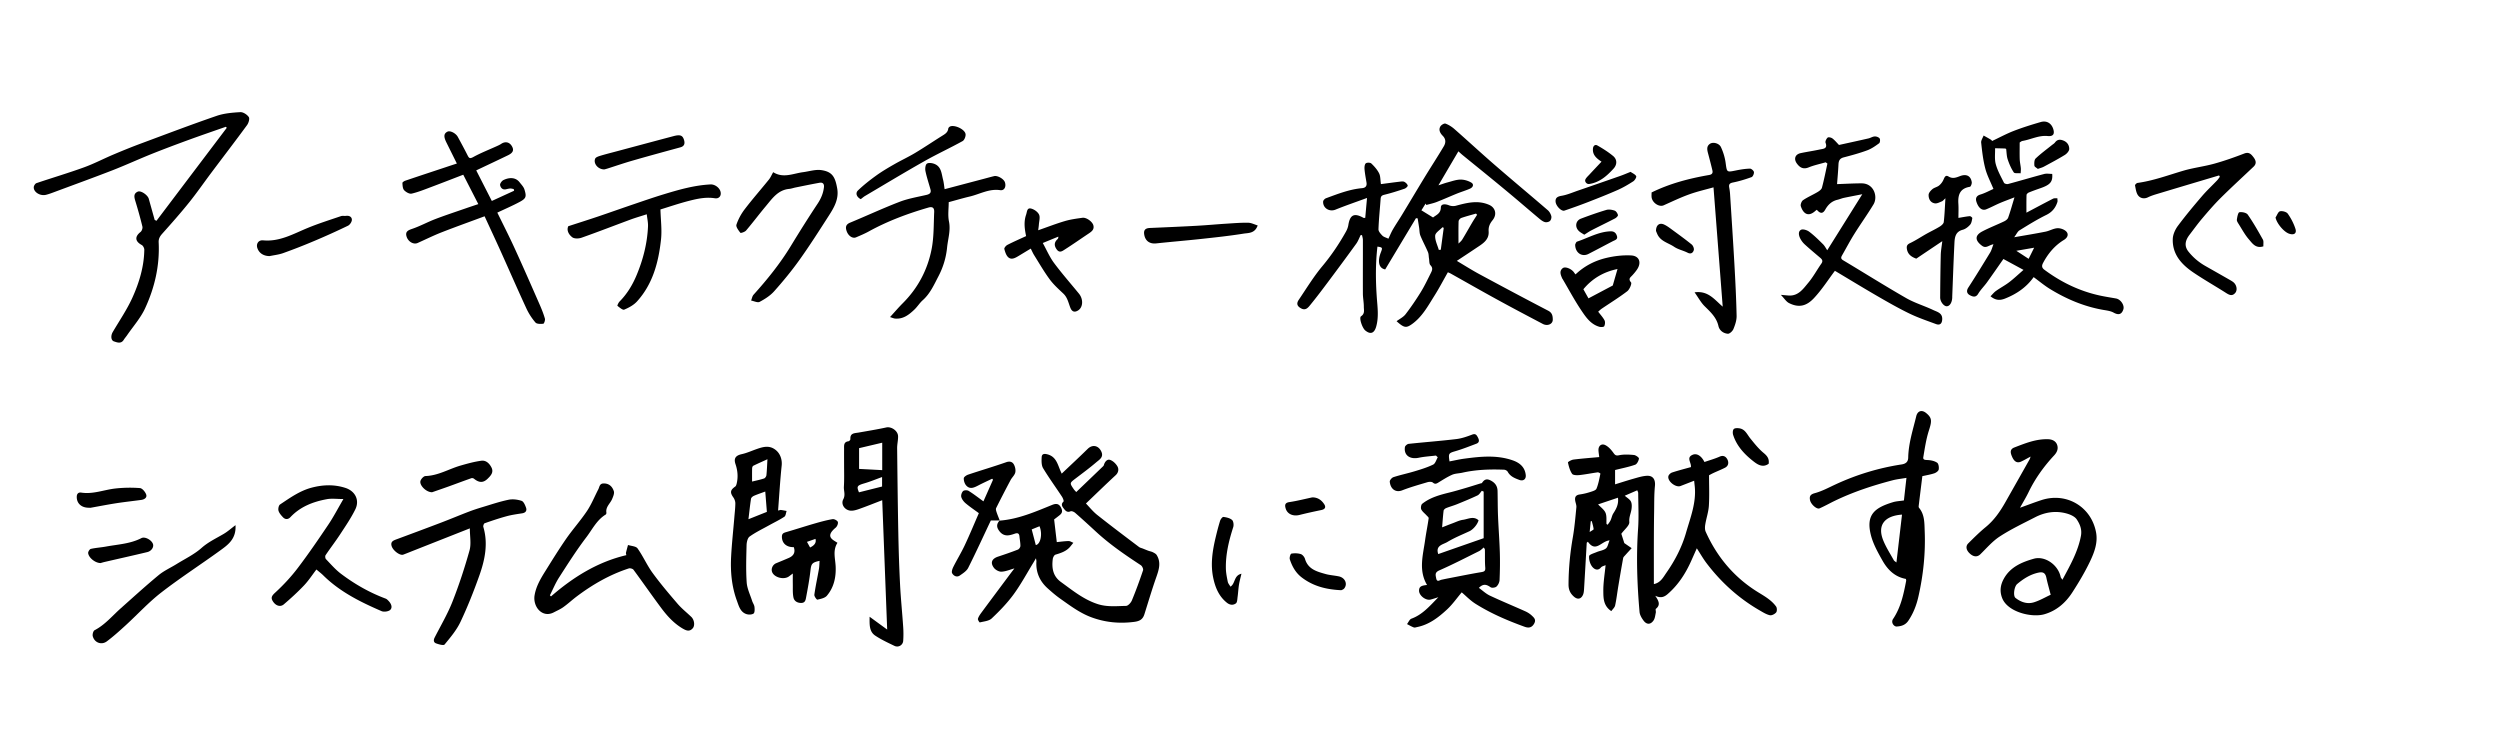
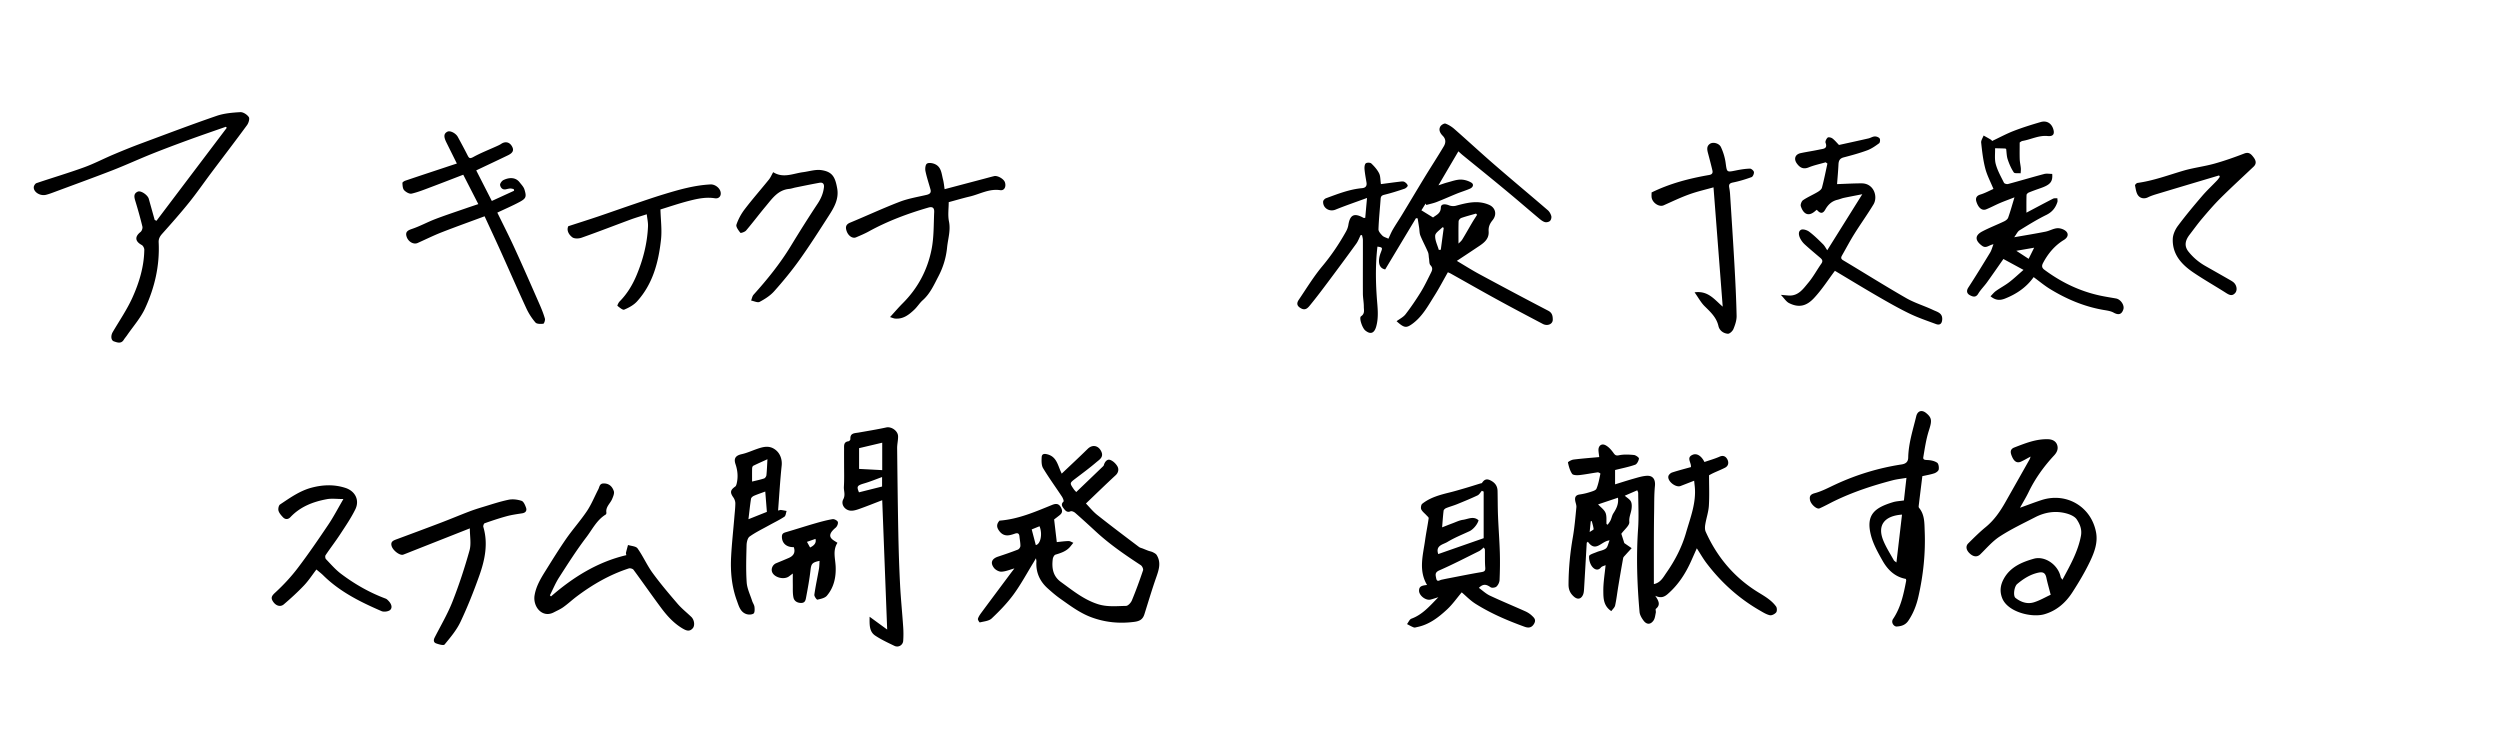
<svg xmlns="http://www.w3.org/2000/svg" viewBox="0 0 883 260">
  <path fill="none" d="M0 0h883v260H0z" />
  <path d="M487.72 65.03c2.32-.3 4.53-.61 6.75-.87.51-.06 1.13-.15 1.55.07.51.27 1.05.79 1.19 1.31.07.26-.64.95-1.11 1.11-2.35.79-4.71 1.55-7.12 2.13-.94.23-1.28.55-1.34 1.47-.25 3.58-.64 7.15-.76 10.73-.03.74.77 1.62 1.38 2.25.45.47 1.22.64 2.13 1.08.5-1.04.96-2.2 1.58-3.27 1.04-1.78 2.2-3.48 3.27-5.25 2.68-4.42 5.32-8.87 8.01-13.29 2.21-3.62 4.54-7.18 6.71-10.84.7-1.18.81-2.49-.38-3.69-.87-.88-1.59-2.08-.82-3.34.32-.52 1.35-1.13 1.79-.97 1.14.42 2.25 1.12 3.17 1.94 4.8 4.21 9.49 8.56 14.32 12.74 6.17 5.35 12.46 10.58 18.65 15.91.58.5 1.03 1.32 1.23 2.07.14.52-.08 1.36-.47 1.72-.39.37-1.24.55-1.77.41-.71-.19-1.38-.71-1.97-1.2-3.09-2.58-6.13-5.21-9.21-7.8a867.44 867.44 0 00-8.79-7.26c-3.03-2.48-6.08-4.93-9.11-7.41-.49-.4-.94-.83-1.5-1.33-2.34 3.98-4.64 7.9-7.05 12.01 1.19-.39 2.24-.78 3.31-1.06 1.48-.39 2.98-.95 4.48-.97 1.27-.02 2.69.4 3.8 1.05 1.07.63.61 1.68-.39 2.13-1.51.68-3.11 1.14-4.65 1.76-2.39.97-4.75 2.03-7.15 2.97-1.18.46-2.44.71-3.67 1.06-.08-.17-.17-.33-.25-.5-.49.79-.99 1.58-1.49 2.38 1.33.82 2.62 1.62 4.12 2.54.98-.85 2.72-1.33 2.75-3.56.02-1.2 1.36-1.35 2.89-.74.72.29 1.66.35 2.41.15 3.92-1.05 7.79-2.07 11.79-.3 2.12.94 2.87 3.3 1.18 5.4-.98 1.22-1.5 2.32-1.39 3.99.21 3.09-2.32 4.44-4.49 5.9-2.15 1.45-4.32 2.87-6.75 4.48 2.7 1.6 5.26 3.23 7.94 4.68 8.1 4.37 16.21 8.7 24.37 12.94 1.44.75 1.57 1.95 1.58 3.14 0 1.6-1.88 2.37-3.52 1.51-5.37-2.83-10.75-5.66-16.07-8.58-5.51-3.01-10.96-6.13-16.44-9.2-.31-.17-.64-.3-1.02-.47-1.6 2.8-3.07 5.63-4.77 8.32-2.27 3.61-4.32 7.44-7.92 10-2.04 1.45-2.8 1.34-5.43-1.03 1.09-.82 2.39-1.44 3.17-2.46 1.92-2.49 3.69-5.11 5.35-7.78 1.3-2.11 2.37-4.36 3.48-6.58.47-.94 1.03-1.86-.04-2.96-.48-.5-.37-1.58-.51-2.4-.13-.75-.08-1.56-.37-2.23-.83-1.96-1.86-3.83-2.66-5.8-.35-.85-.31-1.86-.45-2.79-.17-1.11-.35-2.22-.53-3.33-.2-.02-.4-.03-.6-.05-3.6 6-7.2 11.99-10.86 18.09-2.56-.47-2.57-3.3-1.6-5.85.69-1.79.78-1.93-1.14-2.21-.7 5.96-.65 11.92-.23 17.91.24 3.42.76 6.88-.21 10.33-.66 2.36-2 2.92-3.87 1.37-1.07-.89-2.26-4.48-1.49-4.99 1.45-.96.98-2.24.99-3.42 0-1.53-.32-3.07-.33-4.6-.03-6.32.02-12.63 0-18.95 0-.56-.19-1.12-.3-1.69-.16-.01-.32-.03-.48-.04-.51 1.01-.9 2.12-1.55 3.03-3.29 4.55-6.63 9.06-9.99 13.55-2.04 2.73-4.09 5.45-6.24 8.08-.76.93-1.64 2.11-3.23 1.26-1.41-.75-1.78-1.68-.87-3.03 2.72-4.02 5.26-8.21 8.36-11.92 3.18-3.81 5.91-7.86 8.31-12.16.4-.71.72-1.53.85-2.33.58-3.67 2.08-4.39 5.38-2.54.09.05.23 0 .59 0 .19-2.15.38-4.3.63-7.04-3.93 1.44-7.59 2.69-11.17 4.14-2.12.85-4.47-.56-4.33-2.89.03-.41.58-.99 1.02-1.15 4.15-1.52 8.28-3.16 12.74-3.56 1.16-.11 1.75-.71 1.56-1.94-.25-1.57-.56-3.13-.7-4.71-.06-.71 0-1.67.42-2.09.34-.34 1.59-.34 1.96.01 1.08 1.02 2.11 2.19 2.77 3.5.5 1 .41 2.3.64 3.81zm34 10.84l-.4-.43c-1.73.5-3.48.95-5.18 1.54-.42.15-.94.76-.96 1.17-.09 2.56-.04 5.12-.04 7.89.37-.39.96-.84 1.32-1.42 1.21-1.97 2.33-4 3.51-5.99.55-.94 1.16-1.84 1.74-2.76zm-11.8 4.59c-.15-.07-.29-.14-.44-.2-.91.98-2.5 1.91-2.57 2.95-.11 1.65.8 3.37 1.28 5.06l.7-.06c.35-2.58.69-5.16 1.04-7.74zm54.93 80.96c-.12-1.04-.25-1.74-.27-2.44-.03-1.56 1.11-2.46 2.51-1.72 1.06.56 1.96 1.57 2.68 2.56.58.8.86 1.24 2.07.98 1.69-.36 3.51-.26 5.25-.1.67.06 1.84.91 1.79 1.26-.11.8-.68 1.94-1.34 2.18-2.22.79-4.55 1.23-7.09 1.87v5.06c2.19-.67 4.39-1.39 6.62-2.02 1.46-.41 2.95-.88 4.46-.99 2.3-.18 3.22 1.29 3 3.57-.3 3.03-.24 6.09-.29 9.14-.06 3.5-.08 7.01-.09 10.51-.01 4.96 0 9.91 0 15.02 2.38-.48 3.34-2.45 4.4-3.97 3.04-4.33 5.48-9.03 6.95-14.13 1.55-5.39 3.71-10.71 3.08-16.52-.07-.61-.13-1.23-.2-1.89-1.76.69-3.29 1.28-4.81 1.87-1.67.65-4.65-1.66-4.3-3.44.1-.52.77-1.15 1.31-1.33 2.23-.73 4.5-1.31 6.66-1.91.2-1.64-1.77-3.36.65-4.37 1.48-.61 3.08.45 4.13 2.57 1.81-.63 3.66-1.14 5.39-1.91 1.35-.59 2.21.05 2.7.98.54 1.04.45 2.29-.82 2.94-1.32.68-2.7 1.22-4.04 1.84-.59.27-1.16.59-1.61.83 0 3.69.16 7.24-.06 10.77-.14 2.21-.91 4.38-1.27 6.59-.14.83-.19 1.83.14 2.57 4.04 9.03 10.21 16.31 18.65 21.47 2.33 1.43 4.62 2.75 6.22 4.96.35.48.38 1.67.02 2.09-.48.58-1.55 1.13-2.21.99-1.22-.27-2.37-.99-3.49-1.64-7.47-4.29-13.74-9.96-18.93-16.81-1.17-1.55-2.13-3.25-3.39-5.19-.74 1.67-1.34 3.01-1.94 4.36-1.99 4.47-4.57 8.51-8.32 11.77-1.26 1.1-2.47 1.56-4.43.63 1.2 1.78 1.99 3.2.24 4.61-.22.18.06.91-.03 1.35-.21.95-.29 2.04-.82 2.79-1.04 1.48-2.38 1.5-3.47.08-.69-.9-1.37-2.05-1.46-3.14-.86-9.78-1.19-19.58-.51-29.4.29-4.18.06-8.39.04-12.59 0-.27-.18-.54-.33-.95-1.53.66-2.98 1.29-4.42 1.92.81.73 1.8 1.26 2.19 2.08.38.81.32 1.93.16 2.87-.24 1.43-.89 2.67-.74 4.33.11 1.23-1.71 2.63-2.82 4.16.29.91.71 2.22 1.05 3.29.88.61 1.62 1.12 2.6 1.79-.84.92-1.58 1.71-2.3 2.52-.27.3-.63.62-.7.98-.61 3.31-1.17 6.63-1.72 9.95-.38 2.26-.63 4.55-1.12 6.79-.16.73-.88 1.33-1.35 2-2.82-1.88-2.8-4.62-2.82-7.1-.03-2.96.49-5.93.8-9.14-.57.27-1.28.39-1.63.81-1.23 1.47-2.53.47-3.12-.29-.75-.97-1.18-2.48-1.07-3.7.05-.56 1.7-1.02 2.66-1.43 1.08-.46 2.38-.59 3.26-1.28.66-.52.81-1.69 1.31-2.86-2.93.24-4.86 4.45-7.66.48-.14.12-.27.24-.41.36-.31 5.41-.61 10.82-.94 16.23-.05.76-.1 1.58-.42 2.24-.72 1.5-1.94 1.64-3.18.55-1.28-1.13-1.89-2.42-1.89-4.22.02-5.63.55-11.19 1.52-16.74.61-3.49.9-7.04 1.25-10.57.07-.66-.2-1.36-.35-2.03-.3-1.36-.07-2.29 1.55-2.52 1.22-.17 2.44-.46 3.62-.84.83-.27 2.02-.58 2.28-1.2.7-1.67 1-3.51 1.39-5.3.02-.09-.65-.51-.96-.47-2.16.29-4.31.74-6.48.97-.86.09-2.22.06-2.56-.45-.78-1.15-1.17-2.61-1.47-4-.04-.21 1.23-.94 1.95-1.03 3.01-.38 6.04-.6 9.1-.88zm2.57 23.66c.14.09.28.17.42.26.35-.53.76-1.02 1.02-1.58.37-.78.5-1.69.95-2.4 1.08-1.66 1.96-3.33 1.65-5.57-2.5.84-4.91 1.65-7.01 2.36.94 1.02 2.15 1.85 2.62 2.97.49 1.17.26 2.63.35 3.96zm-5.96 2.85c.73-.52 1.43-.82 1.41-1.04-.11-.97-.42-1.91-.66-2.86l-.36.09c-.11 1.07-.21 2.14-.38 3.81zm-208.33-4.05c6.49-.51 12.37-3.06 18.29-5.47 1.32-.54 2.5-.81 3.37.95.62 1.25.32 1.93-.59 2.65-.69.55-1.41 1.09-1.88 1.45.31 2.65.6 5.15.94 8.01 1.27-.13 2.71-.34 4.16-.37.56-.01 1.13.4 1.69.61-.35.43-.7.87-1.05 1.3-1.36 1.68-3.29 2.3-5.27 2.89-.44.13-.88.98-.95 1.55-.39 3.16.03 6.05 2.89 8.11 4.12 2.98 8.05 6.22 13.04 7.82 3.31 1.06 6.63.68 9.95.62.72-.01 1.72-1.11 2.06-1.93 1.45-3.49 2.74-7.05 3.95-10.64.16-.48-.32-1.5-.8-1.81-5.51-3.61-10.93-7.32-15.79-11.8-2.44-2.25-4.88-4.49-7.37-6.67-.42-.37-1.25-.73-1.65-.56-1.21.54-1.82-.23-2.36-.93-.55-.71-1.18-1.53-.13-2.5.2-.18-.2-1.23-.54-1.74-2.21-3.36-4.59-6.61-6.66-10.05-.62-1.03-.57-2.57-.51-3.86.05-1.25.93-1.34 2.07-1.03 2.97.79 3.54 3.38 4.51 5.69.13.31.27.61.5 1.12 3.15-3 6.22-5.83 9.19-8.76 1.62-1.59 3.7-1.24 4.74.83 1.05 2.1-.62 2.97-1.74 3.93-2.34 2-4.82 3.83-7.27 5.69-2.14 1.63-2.16 1.61-.68 3.78.23.34.53.62.89 1.03 3.11-2.98 6.17-5.91 9.21-8.84.21-.2.48-.42.55-.68.3-1.14 1.15-2.16 2.13-1.86 1.06.33 2.12 1.35 2.68 2.35.5.91.39 2.12-.63 3.07-3.42 3.16-6.76 6.42-10.51 10 1.22 1.26 2.46 2.83 3.98 4.04 4.85 3.85 9.81 7.57 14.75 11.31.39.3.94.4 1.42.59.63.25 1.25.52 1.89.75.52.19 1.09.27 1.58.52s1.07.54 1.35.97c1.67 2.67.78 5.27-.16 7.95-1.5 4.28-2.79 8.63-4.15 12.96-.56 1.79-1.6 2.46-3.59 2.72-5.26.68-10.28.2-15.23-1.65-4.05-1.52-7.44-4.09-10.91-6.54-1.55-1.09-2.99-2.34-4.41-3.61-2.85-2.55-4.27-5.74-4.01-9.61.01-.15-.04-.31-.16-1.06-.44.75-.61 1.06-.8 1.37-2.35 3.82-4.47 7.8-7.11 11.41-2.25 3.07-4.95 5.86-7.73 8.48-.98.93-2.75 1.04-4.19 1.41-.13.03-.77-.93-.67-1.28.22-.77.72-1.48 1.2-2.14 3.33-4.51 6.69-8.99 10.04-13.49.55-.74 1.11-1.46 1.65-2.17-1.59.44-3.07 1.09-4.57 1.16-.88.04-2.09-.61-2.65-1.34-1.4-1.83-.76-3.26 1.46-3.99 2.35-.78 4.7-1.58 7-2.48.41-.16.86-.83.87-1.28.02-1.11-.23-2.22-.33-3.34-.09-1.04-.58-1.36-1.57-1.02-.67.23-1.35.46-2.05.57-1.76.29-2.97-.54-3.85-2-.75-1.25-.41-2.3.54-3.26l-.05.06zm12.71 8.63c1.65-.23 2.47-3.88 1.32-6.64-.99.4-1.99.81-2.76 1.12.51 1.95.98 3.73 1.44 5.52zM704.09 66.74c-1.03-2.51-2.27-4.81-2.9-7.27-.77-2.96-1.11-6.03-1.44-9.08-.09-.8.55-1.68.86-2.52.88.5 1.77.97 2.62 1.5.23.14.37.44.36.44 2.63-1.24 5.08-2.57 7.66-3.57 3.11-1.2 6.31-2.2 9.52-3.13 2.07-.6 3.7.37 4.38 2.29.65 1.87.11 2.85-1.9 2.65-3.17-.31-5.89 1.21-8.85 1.72-.49.08-.92.5-1.05.57 0 2.18-.05 4.06.02 5.93.04 1.06.3 2.11.39 3.16.05.59-.04 1.19-.07 1.78-.84-.09-2.12.13-2.42-.32-.93-1.39-1.62-2.99-2.15-4.59-.39-1.16-.38-2.44-.54-3.65-.13-.08-.23-.18-.33-.19-1.2-.04-2.39-.07-3.59-.1.05 1.89-.24 3.87.25 5.64.62 2.28 1.83 4.41 2.89 6.55.16.32 1 .56 1.42.45 4.27-1.14 8.5-2.41 12.77-3.54.89-.24 1.9-.03 2.85-.03.23 2.75-.66 3.82-4.09 5.02-1.4.49-2.79.98-4.16 1.54-.35.14-.81.57-.82.88-.07 2.07-.04 4.15-.04 6.25 2.99-1.58 6.18-3.29 9.4-4.94.42-.22 1.01-.12 1.52-.17.01.46.15.96.01 1.38-.67 2.04-1.85 3.52-3.91 4.53-3.27 1.6-6.38 3.54-9.48 5.45-.67.41-1.04 1.33-1.86 2.43 4.06-.71 7.59-1.28 11.09-1.98 1.43-.29 2.8-1.15 4.22-1.21 1.07-.05 2.53.48 3.19 1.28.77.93.36 2.08-.97 2.88-3.2 1.95-5.55 4.76-7.31 8.07-.53.99-.53 1.72.44 2.44 5.87 4.36 12.3 7.5 19.46 9.08 1.94.43 3.91.72 5.86 1.07 1.64.3 3.05 2.41 2.57 3.86-.6 1.83-1.75 2.07-3.44 1.13-1.08-.6-2.44-.75-3.69-.97-6.8-1.19-13.02-3.84-18.86-7.43-1.96-1.21-3.74-2.71-5.69-4.14-2.56 3.61-6.03 5.96-10.11 7.58-1.85.73-3.38.63-5.12-.81.65-.65 1.22-1.39 1.94-1.9 1.5-1.07 3.15-1.93 4.61-3.04 1.68-1.28 3.22-2.75 5.1-4.38-2.8-1.52-4.91-2.66-7.1-3.85-1.99 2.84-3.86 5.56-5.8 8.25-.99 1.38-2.25 2.59-3.11 4.04-.85 1.44-1.97 1-2.86.54-1.06-.54-1.45-1.47-.61-2.76 2.65-4.07 5.18-8.22 7.71-12.37.48-.79.7-1.73 1.16-2.91-1.66.3-2.58 1.62-4.04.54-2.52-1.87-2.62-3.65.11-5.08 2.5-1.31 5.15-2.33 7.71-3.55.56-.27 1.22-.76 1.41-1.3.78-2.19 1.4-4.44 2.23-7.18-2.04.8-3.63 1.37-5.17 2.03-1.63.7-3.19 1.55-4.83 2.21-1.38.56-2.71-.42-3.43-2.64-.39-1.21-.09-2.15 1.42-2.6 1.63-.49 3.16-1.34 4.57-1.96zm14.38 20.75c-2.18.38-4.03.7-6.31 1.09 1.69 1.1 2.96 1.93 4.35 2.84.6-1.2 1.19-2.4 1.95-3.93zM522.36 207.65c1.29.93 2.45 2.05 3.84 2.71 4.13 1.94 8.35 3.68 12.51 5.54.84.38 1.67.9 2.33 1.53.78.74 1.63 1.45.79 2.89-.9 1.55-2.14 1.49-3.35 1.05-6.03-2.19-11.92-4.7-17.36-8.13-1.83-1.16-3.37-2.78-4.84-4.02-1.73 2.05-3.25 4.25-5.17 6.03-3.03 2.81-6.31 5.35-10.53 6.22-.41.08-.88.27-1.23.14-.83-.31-1.6-.77-2.39-1.18.51-.66.89-1.67 1.55-1.91 3.86-1.41 6.4-4.38 9.52-7.58-1.25.38-1.98.64-2.74.83-1.73.43-4.14-1.47-4.08-3.2.04-1.31.69-1.76 2.83-1.95-3.09-5.18-1.42-10.57-.68-15.91.36-2.57.89-5.11 1.25-7.68.04-.3-.48-.7-.77-1.02-.63-.7-1.46-1.29-1.85-2.1-.24-.51-.07-1.64.34-1.97 2.85-2.27 6.32-3.17 9.79-4.03 1.77-.44 3.51-.96 5.26-1.47 1.81-.53 3.61-1.1 5.41-1.66.22-.07.56-.07.66-.22.75-1.14 1.56-1.6 2.97-.9 1.62.81 2.48 1.97 2.52 3.74.07 2.93.04 5.86.16 8.79.17 4.3.51 8.59.64 12.89.1 3.25.05 6.51-.09 9.76-.03.81-.5 1.78-1.09 2.33-.43.4-1.63.56-2.08.24-1.35-.94-2.55-1.41-4.15.24zm1.66-34.02c-.21-.09-.42-.18-.63-.28-.5.56-.9 1.33-1.53 1.63-2.37 1.12-4.81 2.12-7.24 3.11-1.26.51-2.58.86-3.84 1.37-.37.15-.85.57-.9.92-.23 1.9-.35 3.81-.52 5.88 1.31-.51 2.49-.99 3.68-1.43 1.22-.45 2.42-1.06 3.68-1.23 1.81-.25 3.74-1.43 5.51.17-.41 1.53-1.95 3.26-3.2 3.85-2.63 1.22-5.34 2.31-7.8 3.8-1.49.91-4.3 1.19-3.24 4.28 5.36-1.88 10.72-3.75 16.04-5.61v-16.46zm.06 19.74c-.62.48-1.1 1.01-1.69 1.3-4.65 2.31-9.26 4.7-14.01 6.78-1.66.73-1.35 1.61-1.12 2.8.29 1.52 1.18.65 1.9.51.81-.17 1.61-.35 2.42-.5 3.87-.74 7.72-1.54 11.61-2.18 1.13-.19 1.5-.44 1.4-1.67-.17-2.08-.07-4.17-.12-6.26 0-.24-.23-.48-.39-.78zM55.25 78.01c8.28-10.96 16.57-21.92 24.85-32.87l-.33-.36c-4.28 1.5-8.57 2.97-12.83 4.52-4.44 1.62-8.87 3.28-13.26 5.03-4.64 1.86-9.18 3.95-13.83 5.77-6.72 2.61-13.5 5.07-20.25 7.58-1.11.41-2.21.85-3.36 1.13-2.08.51-4.45-.99-4.31-2.74.04-.5.52-1.24.96-1.39 5.58-1.89 11.23-3.56 16.77-5.57 3.57-1.29 6.96-3.08 10.47-4.56 3.29-1.39 6.59-2.73 9.94-3.97 8.79-3.27 17.55-6.6 26.42-9.65 2.64-.91 5.56-1.16 8.38-1.32 1.01-.06 2.4.85 3 1.73.39.56-.06 2.09-.61 2.84-4.13 5.64-8.39 11.18-12.58 16.77-2.63 3.5-5.12 7.12-7.86 10.53-3.04 3.78-6.25 7.41-9.48 11.02-.85.95-1.37 1.81-1.3 3.14.4 8.16-1.41 15.95-4.8 23.27-1.59 3.43-4.21 6.37-6.38 9.53-.37.54-.81 1.02-1.15 1.58-.94 1.52-2.34.93-3.46.56-1.09-.36-1.17-2.03-.44-3.28 2.36-4.03 5.03-7.92 6.95-12.16 2.41-5.33 4.12-10.97 4.21-16.94 0-.56-.43-1.4-.9-1.66-2.39-1.29-2.54-2.95-.43-4.61.46-.36.79-1.33.66-1.89-.73-3.03-1.58-6.03-2.49-9.02-.41-1.36-.74-2.64.87-3.34 1.08-.47 3.51 1.21 3.87 2.54.69 2.48 1.39 4.96 2.08 7.45.21.1.41.21.62.31zm673.2 126.75c2.72-5.07 5.45-9.83 6.52-15.4.46-2.39-.36-4.24-1.47-5.91-.71-1.07-2.35-1.76-3.7-2.12-3.82-1.02-7.55-.42-11.03 1.38-4.19 2.16-8.48 4.19-12.42 6.75-2.58 1.67-4.66 4.12-6.88 6.3-.96.94-2.18 1.03-3.49-.04-1.5-1.23-1.87-2.73-.78-3.81 1.99-1.98 3.99-3.97 6.16-5.75 2.99-2.45 5.1-5.52 6.96-8.82 2.86-5.04 5.71-10.09 8.56-15.14.11-.19.15-.42.33-.94-1.28.68-2.32 1.31-3.42 1.8-1.34.59-2.36.01-3.12-1.73-.55-1.26-.95-2.61.79-3.28 3.84-1.48 7.67-3.05 11.92-2.92 1.47.05 2.69.64 3.17 1.92.5 1.33.09 2.59-1.01 3.77-3.64 3.91-6.74 8.21-9.07 13.05-.83 1.72-1.84 3.36-3 5.46 2.83-1.01 5.22-1.94 7.67-2.73 8.76-2.8 17.51 2.36 19.19 11.45.67 3.6-.6 7.02-2.1 10.17-1.82 3.82-4.01 7.49-6.31 11.05-2.37 3.66-5.62 6.49-9.92 7.7-4.42 1.24-12.89-.77-14.83-5.71-1-2.55-.56-4.81.6-6.89 2.27-4.09 6.3-5.82 10.58-7.03 3.89-1.09 8.56 2.11 9.47 6.43.06.29.33.54.62.99zm-4.15 5.3c-.61-2.37-1.14-4.17-1.52-6-.35-1.66-1.14-2.18-2.88-1.79-2.86.63-5.23 2.16-7.42 3.99-1.09.91-1.51 4.21-.61 4.92 1.9 1.5 4.15 2.27 6.48 1.56 2.1-.64 4.04-1.8 5.96-2.68zm-51.84-33.26c.29-2.63.58-5.19.9-8.02-1.77.31-3.34.46-4.85.85-7.03 1.84-13.93 4.1-20.49 7.27-1.8.87-3.54 1.86-5.37 2.66-.95.42-3.05-1.41-3.35-2.93-.26-1.32.09-2.02 1.71-2.45 2.52-.68 4.89-1.97 7.29-3.08 7.45-3.45 15.23-5.82 23.33-7.06 1.67-.25 2.32-1.06 2.35-2.42.1-5.03 1.67-9.76 2.83-14.58.46-1.92 1.97-2.43 3.53-1.13 2.09 1.72 2.02 2.81.95 6.13-.98 3.05-1.45 6.27-1.98 9.44-.17 1 .71.97 1.58 1.01 1.13.06 2.39.32 3.3.94.52.35.7 1.62.56 2.4-.09.53-.92 1.13-1.54 1.34-1.39.46-2.86.7-4.24 1.01-.43 3.5-.87 7.01-1.29 10.52-.03.22 0 .51.12.66 2.01 2.41 1.89 5.39 2 8.2.32 7.85-.5 15.63-2.25 23.29-.69 3.01-1.79 5.83-3.54 8.41-1.04 1.53-2.5 1.94-4.12 2.03-.92.05-2.12-1.39-1.26-2.67 2.74-4.07 3.72-8.75 4.62-13.45.04-.22-.05-.46-.08-.69-3.92-.71-6.46-3.26-8.27-6.46-1.62-2.87-3.3-5.86-4.1-9.01-1.85-7.3 1.42-9.69 7.77-11.63 1.17-.36 2.44-.4 3.89-.62zm-2.64 21.87c.68-5.81 1.32-11.33 1.97-16.91-6.15.42-8.79 3.7-6.65 9.05.98 2.45 2.44 4.7 3.73 7.03.18.32.58.51.96.84zM648.86 65.03c2.9-.1 5.78-.27 8.66-.27 4.35 0 5.84 4.72 4.19 7.45-2.14 3.54-4.57 6.91-6.76 10.42-1.54 2.46-2.89 5.04-4.33 7.56-.4.7-.51 1.21.38 1.74 7.43 4.44 14.75 9.05 22.25 13.35 3.01 1.73 6.43 2.73 9.58 4.23 1.39.66 3.29 1.03 3.16 3.31-.08 1.47-.8 2.15-2.17 1.65-3.16-1.17-6.38-2.26-9.4-3.72-3.83-1.85-7.54-3.98-11.23-6.11-5.18-3-10.29-6.12-15.1-8.99-2.34 3.1-4.59 6.66-7.43 9.68-2.53 2.69-5.2 3.52-8.77 1.72-1.02-.51-1.7-1.68-2.89-2.91 1.31.11 2.04.19 2.77.24 3.42.21 5.13-2.37 6.93-4.52 1.74-2.07 3.03-4.51 4.59-6.73.66-.93.32-1.48-.4-2.09-1.84-1.56-3.7-3.11-5.48-4.74-.64-.59-1.2-1.34-1.59-2.12-.52-1.04-.77-2.46.31-3.02.69-.35 2.13.12 2.89.69 1.73 1.3 3.29 2.85 4.84 4.38.63.62 1.04 1.46 1.52 2.16 4.3-6.87 8.26-13.2 12.38-19.79-2.23.44-4.38.84-6.52 1.29-.74.16-1.45.48-2.2.66-2.02.47-3.35 1.69-4.36 3.49-.85 1.51-1.79 1.46-2.98.05-.18.14-.37.28-.55.43-2.58 2.31-4.3.8-5.1-1.69-.19-.59.26-1.77.79-2.13 1.6-1.09 3.42-1.86 5.09-2.85.63-.37 1.41-.93 1.58-1.55.75-2.81 1.31-5.67 1.93-8.52l-.61-.46c-2 .59-4.07 1.01-6 1.8-1.9.78-3.11.08-4.15-1.33-1.22-1.66-.65-3.29 1.34-3.71 2.25-.48 4.53-.8 6.78-1.29 1.18-.25 2.8-.22 1.99-2.36-.18-.48.28-1.43.74-1.83.29-.25 1.26-.03 1.69.3.85.65 1.54 1.51 2.31 2.3 3.33-.73 6.88-1.5 10.41-2.31.76-.17 1.47-.67 2.22-.7.59-.03 1.41.27 1.73.71.26.37.15 1.46-.18 1.7-1.32.96-2.71 1.95-4.22 2.5-2.71 1-5.51 1.76-8.31 2.49-1.42.37-1.77 1.22-1.83 2.52-.11 2.34-.33 4.68-.5 6.93zm-479.94 7.03c-1.86-3.64-3.58-6.99-5.3-10.35-3.97 1.53-7.64 2.96-11.34 4.35-2.27.85-4.54 1.78-6.89 2.33-.77.18-2.01-.53-2.64-1.2-.53-.57-.57-1.68-.62-2.56-.02-.25.61-.67 1.01-.81 4.75-1.61 9.51-3.18 14.27-4.76 1.28-.43 2.56-.85 3.95-1.3-1.3-2.63-2.52-5.07-3.73-7.52-1-2.04-.87-3.1.42-3.74.93-.46 2.91.52 3.64 1.84 1.19 2.18 2.37 4.37 3.49 6.59.51 1.01.84 1.16 1.99.53 2.63-1.45 5.46-2.55 8.21-3.8.54-.25 1.1-.48 1.58-.81 1.42-.98 2.9-.73 3.78.69.88 1.43.52 2.42-1.33 3.31-3.68 1.78-7.37 3.51-11.21 5.33 1.83 3.59 3.65 7.15 5.51 10.8 2.85-1.31 5.36-2.46 7.87-3.61-.05-.2-.09-.4-.14-.6-.42-.07-.84-.21-1.25-.19-.52.03-1.04.18-1.55.29-1.23.25-1.86-.66-2.01-1.5-.09-.52.6-1.48 1.17-1.76 1.86-.92 4.22-1.15 5.71.77.63.81 1.43 1.61 1.72 2.55.8 2.59.58 3.18-1.8 4.45-2.47 1.32-5.06 2.43-7.78 3.72 2.02 4.13 4.15 8.3 6.1 12.56 3.01 6.56 5.9 13.18 8.8 19.79.73 1.66 1.41 3.35 1.91 5.09.16.54-.3 1.79-.57 1.81-.92.09-2.28.13-2.76-.43a21.74 21.74 0 01-3.21-4.98c-3.08-6.65-6-13.37-9.01-20.05-1.85-4.1-3.76-8.18-5.75-12.5-5.18 1.93-10.24 3.73-15.24 5.69-2.86 1.12-5.62 2.5-8.43 3.75-1.46.65-3.46-.51-3.95-2.5-.36-1.48.53-1.99 1.95-2.47 2.83-.95 5.48-2.42 8.28-3.49 3.53-1.35 7.13-2.53 10.7-3.77 1.38-.48 2.78-.94 4.47-1.51zm142.69 104.61c-2.75 1.05-5.53 2.18-8.36 3.17-.97.34-2.09.65-3.07.5-1.93-.3-3.24-2.3-2.34-3.98.85-1.6.13-2.98.22-4.44.16-2.6.07-5.22.07-7.83 0-1.82-.02-3.63 0-5.45.01-1.2-.24-2.57 1.59-2.79.25-.03.65-.51.63-.76-.14-2.17 1.47-2.06 2.86-2.3 3.29-.58 6.58-1.11 9.84-1.82 1.76-.38 4.11 1.17 4.15 3.13.03 1.41-.35 2.83-.33 4.25.11 10.07.22 20.14.42 30.2.12 6.03.31 12.05.62 18.07.26 4.96.77 9.91 1.1 14.87.11 1.61.11 3.24 0 4.85a2.137 2.137 0 01-3.07 1.79c-2.32-1.11-4.68-2.21-6.81-3.63-2.22-1.48-1.99-4.06-1.99-6.67 2.05 1.5 4.11 3 6.21 4.53-.59-15.37-1.17-30.6-1.75-45.69zm-8.18-18.38v7.33c2.69.14 5.36.28 8.17.43v-9.69c-2.74.65-5.34 1.26-8.17 1.93zm8.12 10.2c-2.08.75-4.14 1.61-6.26 2.23-2.57.76-2.79 1.06-1.9 3.17l8.16-2.05v-3.35zm-116.93 42.16c7.82-6.8 16.42-12.17 26.6-14.57-.07-.39-.18-.63-.13-.84.22-.92.48-1.84.72-2.75 1.16.38 2.81.41 3.38 1.22 1.95 2.74 3.31 5.91 5.29 8.63 2.76 3.79 5.81 7.38 8.87 10.94 1.44 1.67 3.2 3.06 4.8 4.59 1.07 1.02 1.37 3.04.54 4.02-1.15 1.34-2.33.84-3.64.07-3.07-1.83-5.41-4.41-7.5-7.21-3.32-4.45-6.49-9.03-9.79-13.5-.28-.38-1.21-.64-1.68-.48-6.71 2.19-12.74 5.66-18.36 9.88-1.61 1.21-3.09 2.6-4.73 3.77-1.04.75-2.25 1.27-3.4 1.87-4.03 2.11-7.47-1.97-6.77-6.08.53-3.1 2.08-5.75 3.7-8.35 2.43-3.89 4.84-7.8 7.45-11.57 2.33-3.35 5.08-6.41 7.35-9.8 1.59-2.38 2.67-5.1 4-7.66.45-.87.4-2.09 1.96-2.08 1.95.01 3.01 1.19 3.52 2.72.26.79-.23 1.91-.6 2.79-.67 1.61-2.36 2.78-2.02 4.83.03.2-.09.55-.25.65-3.16 1.92-4.72 5.24-6.83 8.01-3.47 4.56-6.55 9.41-9.65 14.23-1.27 1.97-2.16 4.19-3.23 6.29l.4.39zM333.64 66.82c4.75-1.25 9.42-2.49 14.08-3.72 1.13-.3 2.26-.62 3.4-.89 1.22-.29 3.4.96 3.81 2.15.53 1.56-.19 3.03-1.65 2.81-3.91-.6-7.19 1.4-10.75 2.24-2.46.58-4.88 1.3-7.44 1.99 0 2.25-.36 4.62.09 6.82.65 3.21-.37 6.17-.67 9.23-.35 3.55-1.39 6.96-3.02 10.08-1.56 2.99-2.94 6.16-5.57 8.5-1.1.98-1.88 2.29-2.95 3.31-1.9 1.81-3.94 3.43-6.81 3.18-.5-.04-.98-.28-1.8-.53 1.63-1.78 3.02-3.41 4.53-4.92 5.35-5.35 8.75-11.81 10.17-19.14.82-4.23.7-8.64.9-12.98.06-1.27-.33-2.14-2.07-1.63-7.28 2.12-14.35 4.74-21.01 8.41-1.45.8-3 1.45-4.53 2.1-1.2.51-2.72-.49-3.31-2.2-.46-1.31-.36-2.34 1.22-2.99 5.83-2.41 11.57-5.09 17.46-7.35 3.03-1.17 6.31-1.71 9.5-2.45 1.12-.26 1.76-.72 1.43-1.93-.59-2.15-1.32-4.27-1.77-6.45-.18-.86-.04-2.27.5-2.65.61-.43 1.95-.23 2.78.13 2.37 1.02 2.39 3.45 2.93 5.51.28 1.07.37 2.2.55 3.36zm264.89 36.43c4.78-.64 6.94 2.48 9.93 5.06-1.1-14.27-2.17-28.18-3.25-42.14-2.71.77-5.69 1.44-8.55 2.47-3.09 1.11-6.06 2.54-9.06 3.88-1.62.72-4.07-.92-4.26-2.93-.05-.53 0-1.07 0-1.61 6.47-3.18 13.31-4.96 20.32-6.17 1.04-.18 1.37-.7 1.17-1.58-.47-2.01-1-4.01-1.53-6.01-.34-1.27-.64-2.57.68-3.44 1.09-.72 3.23-.19 3.87 1.21.8 1.72 1.38 3.61 1.64 5.49.47 3.42.33 3.4 3.67 2.72 1.62-.33 3.27-.59 4.91-.64.49-.02 1.35.73 1.42 1.21.08.57-.37 1.62-.83 1.79-2.16.78-4.37 1.46-6.62 1.91-1.23.25-1.47.75-1.27 1.82.14.75.24 1.51.29 2.28.52 8.16 1.06 16.33 1.52 24.5.35 6.17.66 12.34.79 18.52.03 1.54-.52 3.16-1.12 4.62-.3.74-1.34 1.72-1.98 1.67-1.57-.12-2.96-1.14-3.32-2.73-.69-3.03-2.78-4.93-4.86-6.98-1.32-1.3-2.22-3.02-3.57-4.92zm-323.74 77.08c.61-.13.85-.24 1.06-.21.66.09 1.32.23 1.98.35-.25.7-.29 1.7-.78 2.03-1.72 1.14-3.59 2.02-5.4 3.03-2.32 1.29-4.74 2.45-6.89 3.98-.72.52-1.04 1.99-1.07 3.03-.11 4.38-.26 8.78.04 13.15.15 2.22 1.23 4.37 1.92 6.54.23.73.75 1.4.83 2.14.09.79.12 2.03-.33 2.34-.63.43-1.82.44-2.6.16-2.11-.75-2.63-2.92-3.27-4.67-1.85-5.01-2.33-10.29-2.05-15.6.24-4.56.74-9.1 1.12-13.65.14-1.72.35-3.43.37-5.15 0-.7-.28-1.51-.68-2.08-1.26-1.76-1.14-2.62.64-3.87.27-.19.41-.64.5-1 .57-2.34.37-4.64-.4-6.91-.7-2.07.08-3.06 2.19-3.53 1.84-.4 3.58-1.21 5.37-1.83 2.28-.79 4.49-1.4 6.69.4 1.59 1.3 2.27 3.4 2.06 5.44-.55 5.24-.86 10.5-1.27 15.9zm-3.93.46c-.2-2.56-.38-4.75-.57-7.18-1.3.48-2.68.94-4 1.51-.42.18-.96.63-1.03 1.03-.37 2.38-.61 4.78-.91 7.24 2.31-.92 4.53-1.81 6.5-2.59zm.2-18.59c-1.85.85-3.44 1.54-5 2.31-.23.12-.4.58-.41.89-.04 1.51-.02 3.02-.02 4.69 1.44-.36 2.87-.64 4.25-1.1.37-.12.77-.73.82-1.15.18-1.72.23-3.46.36-5.64zm-159.31 38.95c-1.49 1.95-2.78 3.95-4.39 5.64-2.24 2.36-4.65 4.56-7.12 6.67-1.25 1.07-2.96.5-3.97-1.26-.73-1.27-.06-1.98 1.06-3.01 2.86-2.64 5.54-5.53 7.89-8.63 3.78-4.98 7.31-10.15 10.79-15.33 1.81-2.69 3.31-5.6 5.28-8.97-2.27 0-4.11-.27-5.84.05-4.85.89-9.36 2.62-12.86 6.33-.84.89-1.83.92-2.67.03-.63-.68-1.33-1.46-1.56-2.31-.18-.65.07-1.85.55-2.18 3.53-2.35 6.99-4.85 11.2-5.95 3.98-1.04 7.93-1.18 11.86.09 3.5 1.12 5.12 4.34 3.52 7.6-1.51 3.06-3.46 5.91-5.33 8.77-1.65 2.52-3.49 4.9-5.17 7.4-.21.31-.13 1.12.13 1.39 1.72 1.79 3.37 3.72 5.34 5.2 4.83 3.64 10.06 6.63 15.75 8.75.37.14.69.46.98.76.91.92 1.54 2.25.69 3.17-.57.62-2.25.86-3.1.5-7.48-3.24-14.76-6.84-20.65-12.68-.7-.69-1.5-1.28-2.38-2.04zm54.19-14.53c-6.76 2.67-13.12 5.18-19.48 7.69-1.35.53-2.68 1.08-4.04 1.59-1.14.42-3.6-1.4-4.09-3.01-.5-1.64.68-2.02 1.84-2.45 5.26-1.95 10.51-3.9 15.75-5.9 3.25-1.24 6.45-2.59 9.7-3.83 1.59-.61 3.21-1.13 4.84-1.62 3.03-.91 6.04-1.93 9.12-2.57 1.48-.31 3.19-.1 4.64.38.73.24 1.26 1.53 1.58 2.44.36 1.05-.17 1.77-1.37 1.96-1.84.29-3.7.54-5.5 1.03-2.61.71-5.19 1.58-7.75 2.48-.29.1-.58.91-.48 1.27 1.76 5.92.57 11.65-1.4 17.2-1.97 5.55-4.15 11.05-6.67 16.38-1.38 2.91-3.54 5.47-5.61 7.98-.35.43-2.06-.05-3.02-.41-.88-.33-.94-1.17-.48-2.06 2.14-4.2 4.56-8.29 6.28-12.65 2.33-5.92 4.32-11.99 6.03-18.11.65-2.33.11-4.98.11-7.78zM783.77 61.96c-7.1 2.12-14.2 4.23-21.3 6.37-1.29.39-2.61.77-3.81 1.36-1.37.67-2.7.32-3.43-.6-.74-.92-.88-2.35-1.14-3.59-.05-.24.53-.84.88-.89 5.57-.77 10.81-2.73 16.16-4.31 3.56-1.05 7.29-1.48 10.87-2.47 3.62-1 7.17-2.26 10.68-3.61 1.61-.62 2.39.2 3.16 1.19.85 1.08 1.37 2.28.11 3.47-3.88 3.68-7.83 7.29-11.63 11.06-2.29 2.28-4.41 4.74-6.5 7.21-1.57 1.85-2.99 3.83-4.47 5.76-1.39 1.8-2.07 3.83-.41 5.93 1.71 2.15 3.71 3.81 6.05 5.14 2.89 1.64 5.78 3.28 8.66 4.93.46.27.94.54 1.33.9 1.09 1.03 1.31 2.76.46 3.7-1.03 1.15-2.02.71-3.14 0-3.82-2.44-7.78-4.68-11.53-7.21-4.19-2.83-7.54-6.42-7.35-11.9.05-1.59.86-3.36 1.84-4.67 2.7-3.62 5.61-7.1 8.55-10.53 1.64-1.91 3.5-3.63 5.24-5.46.38-.39.67-.86 1-1.3l-.27-.48zm-510.68-1.15c3.56 2.26 7.05.46 10.57 0 2.16-.28 4.39-1.03 6.46-.72 3.88.57 4.86 2.43 5.58 6.46.67 3.79-1.14 6.8-3.03 9.74-3.36 5.23-6.7 10.48-10.31 15.53-2.75 3.85-5.78 7.52-8.92 11.05-1.39 1.56-3.28 2.76-5.14 3.75-.72.38-1.99-.28-3.01-.47.29-.7.41-1.55.88-2.07 4.84-5.37 9.36-10.97 13.13-17.16 3.07-5.04 6.21-10.04 9.47-14.96 1.21-1.82 2.01-3.7 2.25-5.84.13-1.15-.4-1.77-1.55-1.57-2.84.51-5.67 1.1-8.49 1.67-.75.15-1.48.43-2.23.5-4.01.38-6.03 3.45-8.29 6.14-2.36 2.82-4.56 5.76-6.94 8.56-.44.52-1.89.98-2.02.81-.66-.85-1.64-2.12-1.39-2.88.65-1.94 1.68-3.83 2.93-5.46 2.73-3.58 5.71-6.96 8.54-10.47.56-.69.9-1.54 1.52-2.62zM200.72 79.9c3.74-1.22 7.11-2.28 10.46-3.41 4.25-1.44 8.48-2.95 12.73-4.39 3.5-1.19 7-2.4 10.54-3.48 5.39-1.64 10.81-3.19 16.5-3.48 1.5-.08 3.2 1.13 3.55 2.6.35 1.41-.54 2.53-2 2.29-3.04-.49-5.98.11-8.86.84-3.65.92-7.23 2.15-10.37 3.11.1 3.68.57 7.16.21 10.55-.87 8.02-2.87 15.75-8.49 21.94-1.17 1.29-2.88 2.21-4.51 2.89-.54.23-1.66-.76-2.4-1.34-.1-.07.36-1.13.76-1.53 2.69-2.71 4.62-5.95 6.05-9.4 2.27-5.47 3.74-11.19 3.99-17.15.06-1.33-.26-2.68-.44-4.26-2.09.68-3.95 1.21-5.77 1.88-5.76 2.13-11.48 4.36-17.27 6.4-.98.35-2.54.4-3.27-.16-1.24-.94-2.08-2.45-1.41-3.9zm88.74 118.2c-2.64.54-2.93 1.08-3.18 3.22-.37 3.25-.96 6.48-1.57 9.7-.17.89-.32 1.99-1.84 1.94-1.44-.04-2.39-.78-2.62-1.92-.33-1.58-.19-3.25-.23-4.89-.02-1.08 0-2.16 0-3.59-.6.45-.99.75-1.38 1.04-1.66 1.2-4.86.48-5.81-1.3-.66-1.23 0-2.84 1.35-3.39 1.48-.6 2.94-1.21 4.4-1.84 1.72-.74 2.44-1.97 1.78-3.82-2.57.07-4.18-1.39-4.19-3.67 0-1.11.56-1.36 1.44-1.62 3.39-.99 6.75-2.08 10.14-3.06 2.08-.6 4.19-1.18 6.32-1.54.58-.1 1.67.48 1.85.98.19.54-.24 1.59-.74 2.01-2.03 1.69-2.52 2.99-1.24 4.12.5.44 1.11.76 1.85 1.25-1.75 2.73-.74 5.59-.63 8.46.15 3.7-.63 7.33-3.11 10.23-.71.83-2.17 1.12-3.35 1.39-.24.05-1.15-1.19-1.07-1.75.43-3.06 1.09-6.08 1.63-9.13.15-.88.14-1.79.22-2.84zm-3.33-4.73q2.44-1.16 1.89-3.04c-.92.32-1.85.65-3 1.05.39.71.75 1.35 1.1 1.99z" />
-   <path d="M507.2 160.9c-2.04.25-4.11.36-6.11.78-3.13.65-5.3-.9-4.87-3.77.07-.45.83-1.09 1.32-1.14 5.61-.6 11.25-1.02 16.85-1.69 1.9-.23 3.78-.89 5.58-1.58 1.24-.47 1.59.19 2.03 1.01.49.92.59 1.78-.55 2.21-2.46.93-4.91 1.9-7.43 2.64-2.33.69-2.49.77-2.05 3.61 1.77-.33 3.52-.75 5.3-.98 5.69-.76 11.4-1.34 16.98.59 2.45.84 4.36 2.36 4.65 5.22.15 1.46-.89 2.22-2.26 1.71-1.62-.6-3.2-1.21-4.11-2.88-.2-.37-.82-.71-1.26-.73-4.97-.2-9.91-.04-14.79 1.06-1.2.27-2.51.25-3.61.74-1.72.76-3.31 1.81-4.93 2.79-.67.41-1.14.57-1.86-.05-.4-.34-1.32-.3-1.92-.12-2.99.89-6.01 1.74-8.91 2.87-2.31.9-4.13-.47-4.38-3.05-.05-.51.73-1.43 1.31-1.61 2.46-.8 5.02-1.33 7.5-2.08 2.21-.67 4.45-1.35 6.52-2.36.78-.38 1.1-1.69 1.62-2.57-.21-.2-.41-.4-.62-.6zM364.09 87.79c-1.48.89-2.88 1.74-4.29 2.59-1.13.68-2.46 1.48-3.59.57-.8-.64-1.2-1.93-1.48-3-.1-.38.58-1.2 1.09-1.46 2.14-1.1 4.34-2.06 6.6-3.1-.55-2.62-.86-5.07 0-7.56.35-1.01.28-2.49 1.69-2.18 1.09.24 2.4 1.15 2.87 2.12.47.95.03 2.35-.05 3.55-.04.61-.14 1.21-.24 2.01 3.32-1.16 6.32-2.33 9.4-3.24 2.02-.6 4.15-.88 6.24-1.17 1.37-.19 3.52 1.36 3.85 2.68.39 1.53-.7 2.24-1.77 2.96-2.76 1.84-5.47 3.75-8.27 5.53-.86.55-1.89 1.41-2.9.02-.96-1.32-.95-2.5.27-3.63.17-.16.31-.36.29-.9-1.67.68-3.35 1.37-5.49 2.25 1.36 2.46 2.4 4.93 3.95 7.02 2.78 3.74 5.87 7.25 8.82 10.86 1.63 2 1.45 4.85-.3 5.94-1.36.85-2.22.34-2.73-.95-.69-1.74-1.01-3.63-2.5-5.02-1.68-1.58-3.43-3.16-4.79-5-2.02-2.74-3.73-5.72-5.54-8.61-.4-.64-.7-1.36-1.16-2.27zM691.7 76.97c1.53-.25 2.77-.51 4.03-.62.29-.03.93.51.89.7-.15.81-.28 1.77-.79 2.34-.69.77-1.64 1.52-2.61 1.77-2.54.67-2.81 2.64-2.91 4.65-.32 6.3-.53 12.61-.78 18.92v.36c-.06 1.81-.92 3.13-2.01 3.08-1.01-.05-2.26-1.66-2.25-3.11.03-5.02.09-10.04.21-15.06.04-1.46.32-2.92.54-4.82-3.26 2.19-6.17 4.14-9.19 6.18-1.53-.56-2.93-1.37-3.29-3.29-.18-.99-.07-1.65 1.06-2.18 2.02-.95 3.89-2.21 5.84-3.31 1.54-.86 3.15-1.61 4.65-2.53.61-.37 1.38-1.02 1.45-1.62.31-2.64.39-5.31.59-8.4-.65.59-.91.96-1.25 1.09-.81.32-1.7.83-2.48.71-1.57-.24-2.25-1.59-2.21-3.01.02-.7.73-1.5 1.34-2.01.66-.56 1.65-.72 2.33-1.26.64-.51 1.19-1.23 1.53-1.97.4-.87.71-1.92 1.83-1.24 1.47.9 2.69.39 4.04-.13 2.28-.88 3.85-.08 4.17 2.16.07.52-.34 1.56-.65 1.61-3.53.56-4.28 2.86-4.08 5.96.11 1.72.02 3.45.02 5.03zM556.47 96.93c3.19-3.05 6.96-4.93 11.09-5.88 2.78-.64 5.72-.98 8.56-.83 2.92.16 3.74 2.54 2.07 4.99-.5.73-1.08 1.42-1.68 2.07-.68.74-1.51 1.19-.42 2.47.34.4-.51 2.48-1.34 3.11-2.89 2.21-6 4.12-9.02 6.17-.43.29-.8.67-1.25 1.06.82 1.08 1.69 2 2.25 3.08.28.55.17 1.49-.12 2.06-.15.29-1.16.35-1.69.2-3.1-.87-4.81-3.44-6.44-5.86-2.37-3.53-4.38-7.31-6.55-10.99-.03-.05-.09-.09-.11-.14-.55-1.26-1.2-2.64.12-3.71.94-.75 3.27.3 4.09 1.61.09.15.21.28.45.58zm14.83-1.91c-4.78.97-8.86 3.28-12.05 7.14.57 1.02 1.13 2.03 1.8 3.22 3.12-1.65 6.13-3.25 8.58-4.54.64-2.23 1.14-3.96 1.68-5.83zM83.18 185.5c.3 4.87-2.67 6.94-5.47 8.97-6.88 4.99-14.05 9.61-20.76 14.81-4.46 3.46-8.32 7.69-12.5 11.52-2.16 1.98-4.35 3.95-6.69 5.71-1.91 1.44-4.42.49-5-1.83-.16-.63.18-1.84.65-2.09 3.67-1.9 6.24-5.07 9.25-7.74 4.43-3.94 8.81-7.94 13.37-11.71 1.9-1.57 4.24-2.61 6.36-3.93 2.97-1.84 6.22-3.39 8.8-5.68 2.43-2.15 5.24-3.42 7.92-5.02 1.33-.79 2.5-1.84 4.06-3.02zm270-1.68h-3.21c-2.63 5.55-5.21 11.2-8 16.75-.56 1.11-1.85 1.93-2.94 2.69-1.1.77-2.22.13-2.73-.79-.29-.52.09-1.59.43-2.27 1.27-2.53 2.76-4.95 3.97-7.51 1.78-3.78 3.38-7.65 5.03-11.44-1.67-1.23-3.24-2.28-4.68-3.5-.67-.57-1.31-1.4-1.53-2.23-.16-.62.18-1.62.65-2.07.37-.35 1.46-.37 1.94-.08 1.73 1.07 3.35 2.34 5.24 3.71 1.14-2.58 2.26-5.1 3.38-7.63-.1-.12-.2-.25-.29-.37-1.65.8-3.33 1.55-4.95 2.4-1.46.76-2.95 1.47-4.25-.04-.55-.63-.87-1.68-.83-2.51.02-.47.93-1.09 1.56-1.3 4.48-1.5 9.01-2.83 13.46-4.39 1.23-.43 2.13-.11 2.62.72.48.81.75 2 .55 2.9-.22.97-1.16 1.76-1.66 2.7-1.74 3.27-3.44 6.56-5.1 9.88-.18.35-.02.93.12 1.36.34 1.04.77 2.05 1.16 3.07l.05-.06zM304.02 70.34c-1.4-.68-2.01-2.09-.98-3.08 1.98-1.9 4.17-3.62 6.4-5.23 2.02-1.46 4.19-2.74 6.36-3.98 2.45-1.41 5.03-2.6 7.45-4.05 3.17-1.9 6.24-3.98 9.37-5.94 1.05-.66 2.14-1.21 2.31-2.65.03-.28.39-.63.67-.75 1.57-.65 5.15.98 5.43 2.67.13.78-.39 2.13-1.02 2.49-4.43 2.46-9.05 4.58-13.47 7.08-7.05 3.98-13.98 8.17-20.95 12.28-.56.33-1.05.77-1.57 1.16zm140.19 9.29c-.99 2.87-3.29 2.62-5.05 2.9-5.05.81-10.15 1.35-15.24 1.9-5.17.56-10.36.98-15.54 1.54-2.23.24-3.81-.8-4.22-3-.31-1.66.31-2.38 2-2.45 5.53-.24 11.06-.47 16.58-.78 3.49-.19 6.96-.52 10.45-.74 2.56-.16 5.12-.38 7.67-.33 1.12.02 2.22.62 3.34.95zM95.18 90.45c-2.06-.02-3.65-1.01-4.27-2.8-.52-1.49.35-2.92 2.02-2.76 5.85.55 10.66-2.29 15.75-4.38 3.84-1.58 7.81-2.83 11.74-4.17.54-.19 1.19-.02 1.78-.1 1.15-.16 2.08.35 2.08 1.39 0 .72-.7 1.76-1.37 2.09-3.93 1.9-7.92 3.7-11.95 5.4a208.45 208.45 0 01-10.95 4.28c-1.54.55-3.21.72-4.83 1.06zm339.4 116.77c1.81-1.11 1.14-3.94 3.9-4.58-.35 1.51-.68 2.67-.87 3.86-.23 1.43-.29 2.88-.49 4.31-.11.81-.11 1.94-.61 2.31-.97.71-2.13.62-3.23-.28-2.78-2.26-4.03-5.3-4.75-8.65-1.05-4.9-.28-9.7.86-14.48.47-1.95.96-3.89 1.56-5.8.17-.54.83-1.37 1.17-1.33 1.06.14 2.28.4 3.04 1.07.51.45.66 1.77.42 2.53-1.53 4.77-2.71 9.59-2.6 14.62.03 1.57.36 3.14.67 4.69.12.58.59 1.09.94 1.71zM213.45 59.84c-2.25.02-3.95-2.13-3.23-3.8.22-.52 1.17-.82 1.84-1.03 1.92-.58 3.86-1.06 5.8-1.58 6.67-1.78 13.33-3.58 20-5.34 2.38-.63 3.23-.31 3.73 1.32.37 1.22.19 2.23-1.29 2.63-5.64 1.54-11.27 3.07-16.89 4.69-2.95.85-5.86 1.85-8.78 2.78-.5.16-1.01.29-1.18.33zm-60.84 114.02c-2.1.02-4.54-2.5-4.1-4 .21-.71 1.14-1.7 1.77-1.72 4.47-.14 8.23-2.49 12.35-3.69 2.43-.7 4.89-1.38 7.39-1.72 1.64-.22 2.86.97 3.58 2.41.86 1.73-.31 2.92-1.4 3.98-1.55 1.49-3 1.41-4.78-.03-.22-.18-.67-.28-.93-.19-2.72.96-5.43 1.98-8.14 2.96-2.04.73-4.09 1.43-5.73 2zM575.92 60.7c.72.51 1.63.86 1.98 1.52.18.35-.47 1.46-1.01 1.81-1.77 1.14-3.6 2.22-5.52 3.07-3.39 1.5-6.85 2.86-10.31 4.21-2.81 1.09-5.64 2.11-8.5 3.08-1.04.35-3.03-1.62-3.13-3.19-.09-1.32.68-1.8 2.08-2.04 2.01-.33 3.94-1.19 5.9-1.86 4.95-1.7 9.89-3.42 14.83-5.15 1.15-.4 2.28-.89 3.68-1.45zM31.36 179.33c-2.64.01-4.3-1.57-4.25-3.89.02-1.14.68-1.6 1.56-1.46 4.23.67 8.15-1.04 12.23-1.46 2.82-.3 5.7-.35 8.53-.13.81.06 1.86 1.32 2.19 2.24.41 1.13-.62 1.79-1.74 1.94-2.92.4-5.86.71-8.77 1.16-3.02.47-6.03 1.06-9.04 1.6-.23.04-.48 0-.72 0zm4.13 19.54c-1.83-.02-4.15-1.84-4.35-3.5-.06-.48.51-1.4.94-1.5 1.76-.4 3.59-.5 5.38-.83 4.21-.77 8.57-.95 12.49-2.98 1.23-.64 3.61.65 4.09 2.11.35 1.06-.54 2.48-2.02 2.83-5.03 1.21-10.09 2.33-15.14 3.5-.51.12-1.02.28-1.38.38zm438.26 9.59c-5.41-.24-9.99-1.45-13.99-4.52-2.16-1.66-3.39-3.91-4.2-6.4-.19-.58.23-1.93.54-1.99 1.08-.2 2.29-.17 3.33.15.62.19 1.29 1.02 1.49 1.69 1.08 3.69 4.23 4.5 7.3 5.36 1.52.42 3.13.5 4.68.83 2.21.48 3.16 2.7 1.85 4.29-.3.36-.86.51-.99.58zm91.89-151.37c-1.89-1.24-3.19-2.45-3.01-4.6.09-1.07.81-1.54 1.55-1.12 1.93 1.09 3.82 2.29 5.53 3.69 1.56 1.27 1.45 3.11.23 4.46-2.34 2.58-4.95 4.91-8.62 5.46-.92.14-1.75-.87-1.33-1.67.33-.62.89-1.12 1.38-1.64 1.36-1.47 2.73-2.92 4.28-4.56zm-9.29 29.28c.1-.16.29-.91.69-1.04 3.9-1.29 7.51-3.47 11.77-3.63 1.35-.05 1.99.63 2.3 1.69.36 1.2-.73 1.42-1.5 1.82-2.87 1.49-5.71 3.02-8.59 4.49-2.26 1.15-4.68-.38-4.67-3.33zm68.34 77.43c-2.14 1.56-4.07.16-5.4-.88-3.13-2.45-5.9-5.38-7.15-9.33-.2-.63-.16-1.67.23-2.05.4-.39 1.39-.36 2.07-.24 1.97.35 2.64 2.14 3.73 3.5 1.47 1.82 2.95 3.7 4.74 5.18 1.3 1.07 2.04 2.07 1.78 3.83zm-65.12-80.9c-.65-.42-1.24-.72-1.73-1.14-1.7-1.42-1.43-3.8.58-4.55 2.95-1.11 5.93-2.17 8.96-3.07.88-.26 2.01-.06 2.91.25.53.18 1.02.96 1.17 1.56.07.31-.57.96-1.03 1.19-2.76 1.44-5.56 2.78-8.32 4.2-.89.46-1.71 1.05-2.53 1.55zm160.2-23.23c-.42-.38-1.18-.73-1.22-1.16-.08-.84-.07-2.04.44-2.53 1.78-1.7 3.8-3.17 5.72-4.72.37-.3.81-.54 1.09-.91.81-1.08 1.72-1.2 2.97-.71 1.44.56 2.08 1.71 2.08 2.98 0 .71-.84 1.66-1.55 2.1-2.42 1.49-4.95 2.82-7.45 4.17-.56.3-1.2.45-2.08.77zM584.9 81.59c-.01-2.14 1.26-3.01 2.84-2.29.9.41 1.73 1.01 2.53 1.6 2.43 1.78 4.88 3.55 7.22 5.44.5.4.92 1.43.76 2-.25.87-.95 1.55-2.18.92-1.55-.79-3.37-1.14-4.79-2.11-2.01-1.36-4.7-1.88-5.87-4.36-.24-.52-.44-1.05-.5-1.2zm-121.39 94.08c1.89 0 3.21.92 4.17 2.37.75 1.13.31 1.84-1.01 2.11-2.57.53-5.14 1.09-7.68 1.73-2.24.57-4.3-.29-4.89-2.28-.33-1.1-.36-2.02 1.31-2.26 2.72-.4 5.4-1.1 8.1-1.67zM799.44 87c-2.74.89-3.94-1.08-5.18-2.51-1.37-1.59-2.38-3.49-3.52-5.29-.31-.5-.74-1.11-.68-1.61.12-.94.43-2.53.88-2.62.94-.17 2.49.15 2.97.84 1.96 2.81 3.66 5.81 5.34 8.81.33.59.13 1.47.18 2.38zm4.29-10.19c.51-.77.9-2.02 1.56-2.18.83-.2 2.29.19 2.75.84 1.14 1.61 2.09 3.44 2.7 5.32.54 1.65-.49 2.34-2.23 1.75-1.92-.65-4.44-3.76-4.79-5.73z" />
</svg>